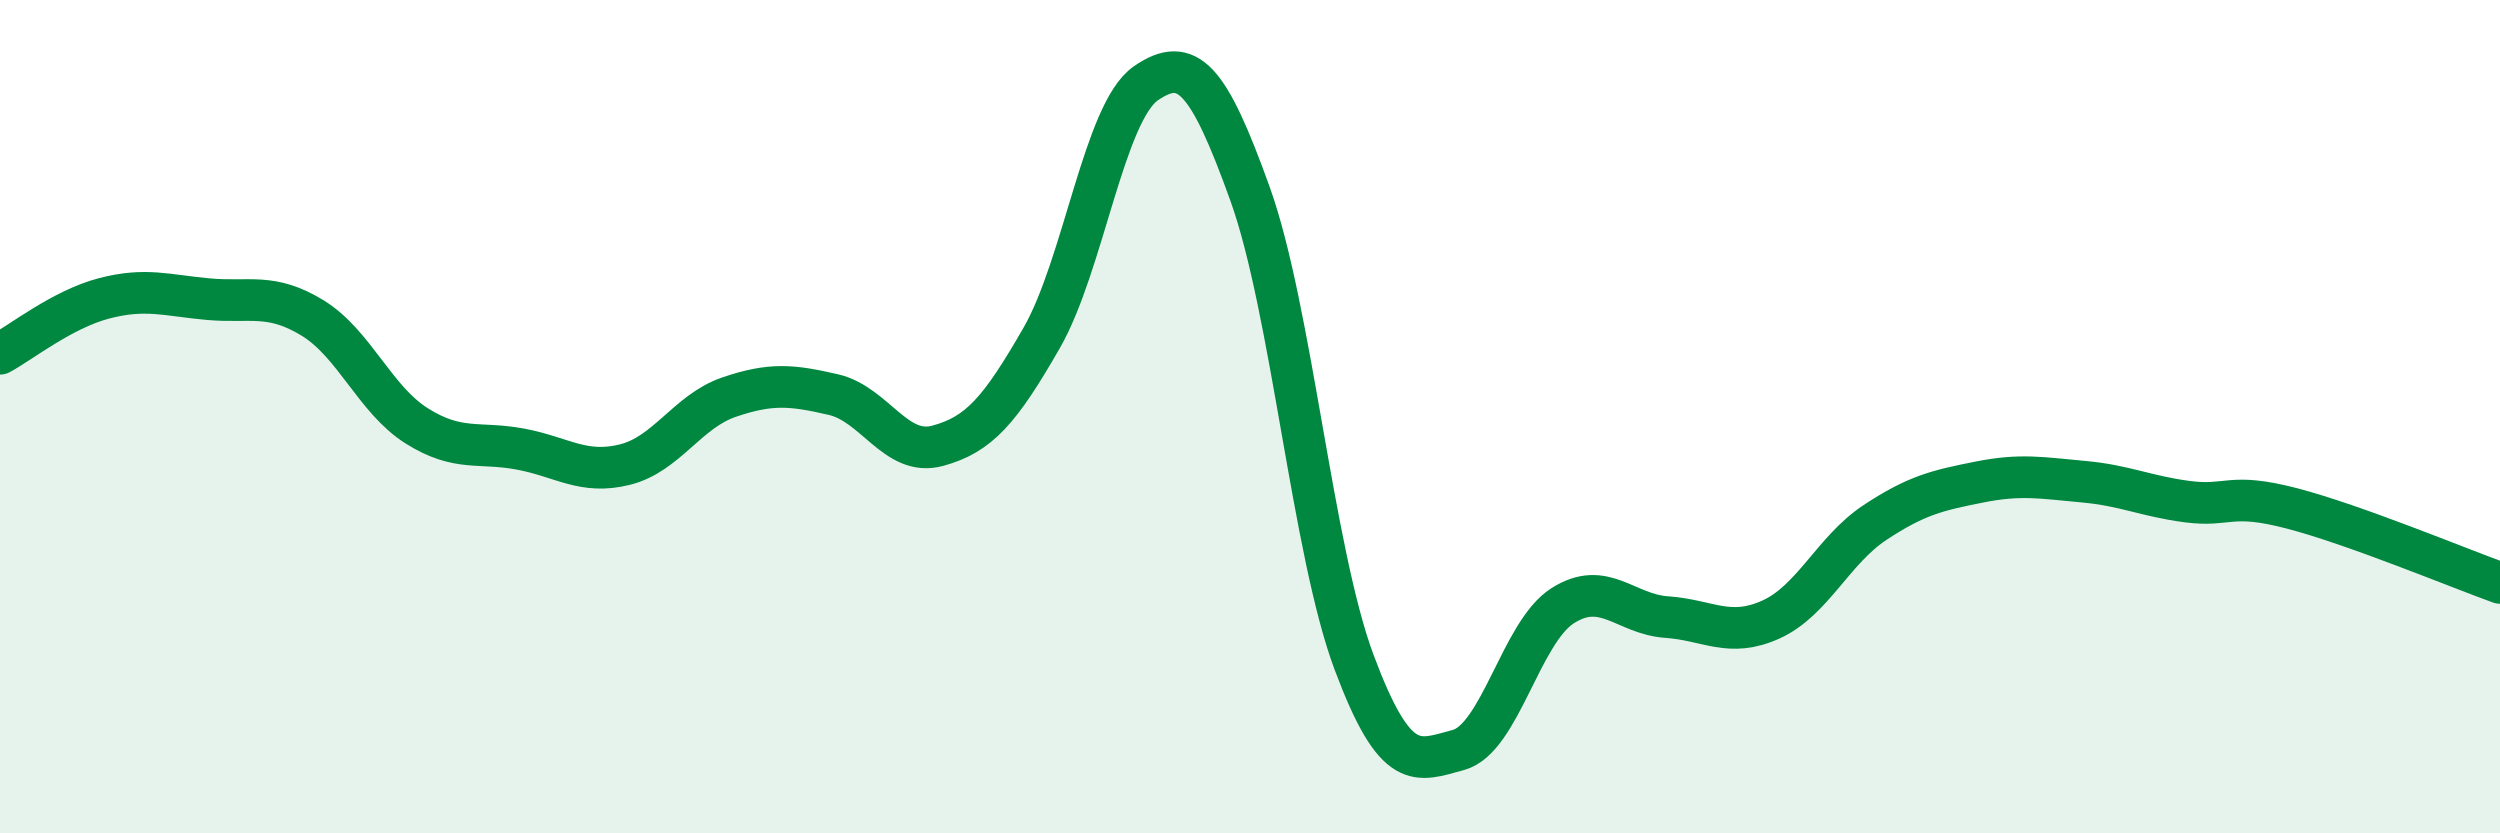
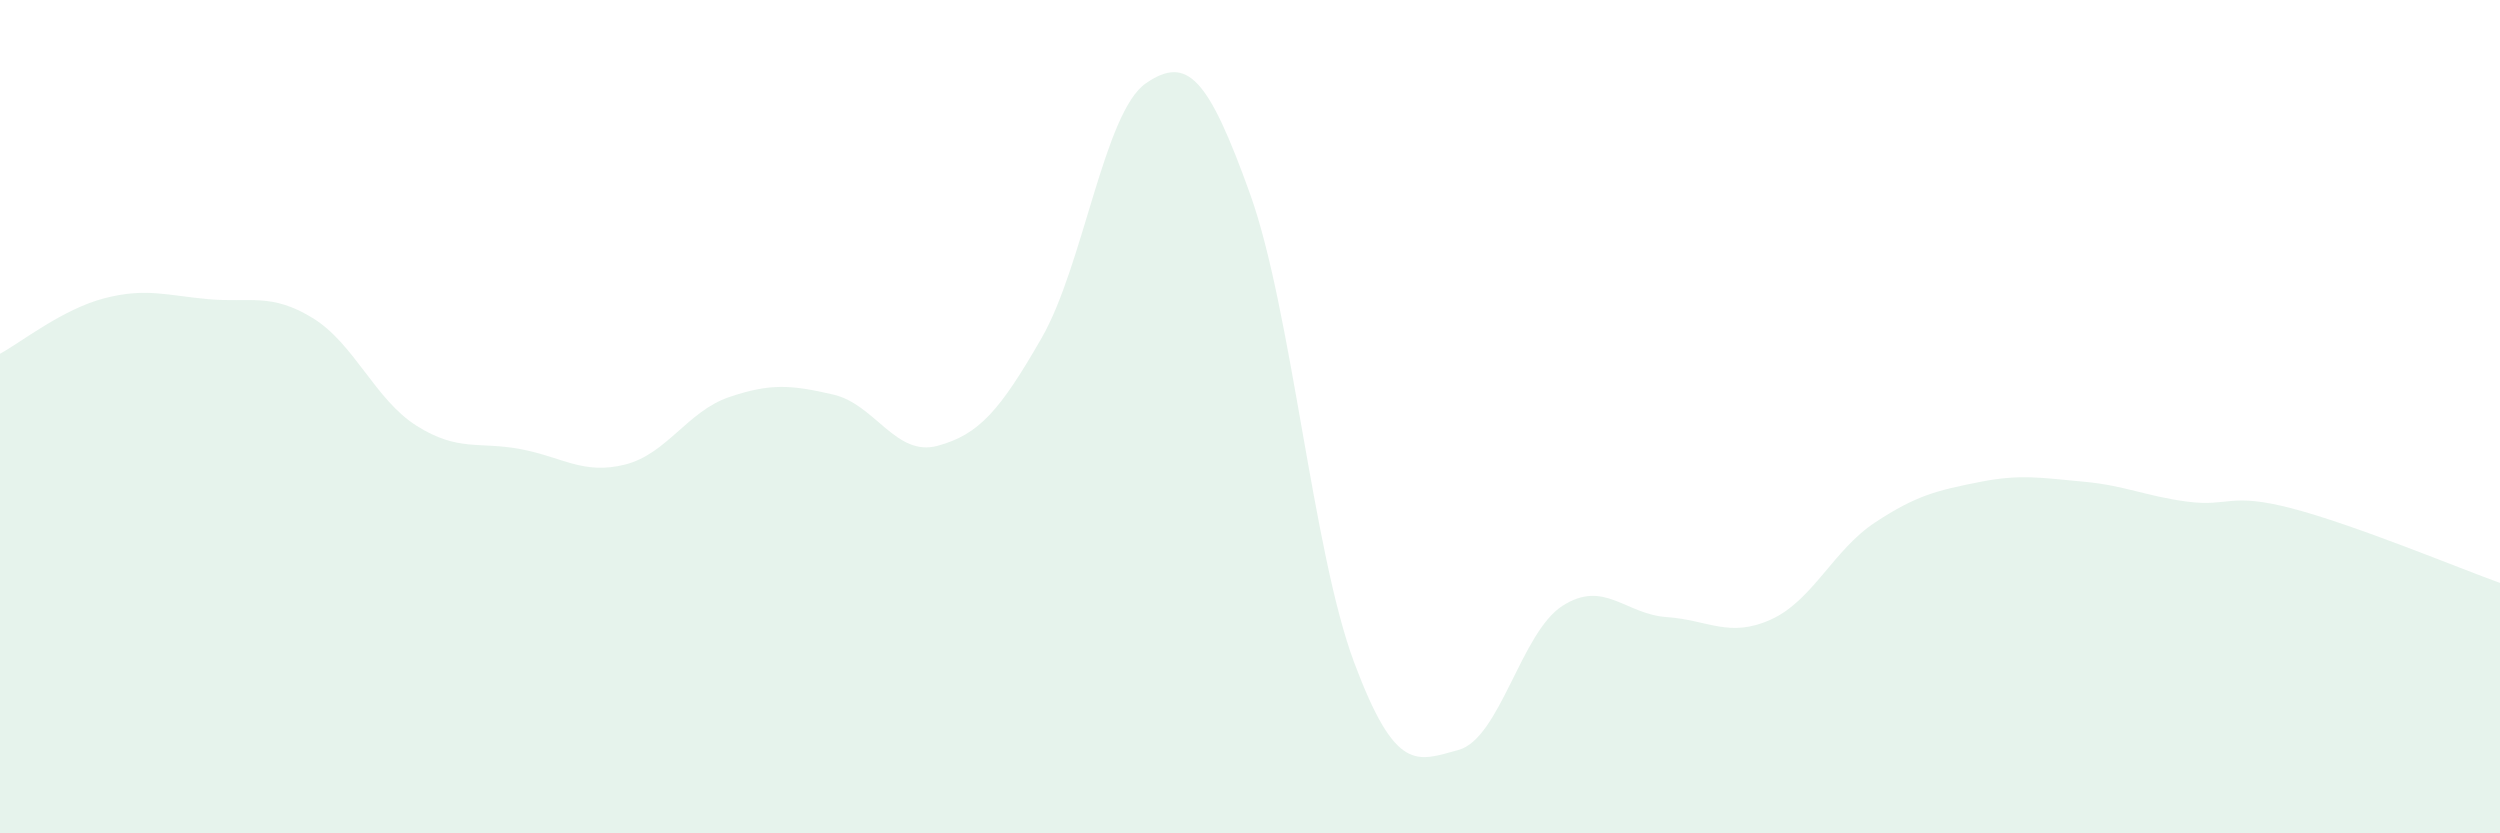
<svg xmlns="http://www.w3.org/2000/svg" width="60" height="20" viewBox="0 0 60 20">
  <path d="M 0,8.49 C 0.5,8.22 1.5,7.42 2.5,7.16 C 3.5,6.9 4,7.09 5,7.18 C 6,7.27 6.5,7.02 7.5,7.63 C 8.5,8.24 9,9.59 10,10.22 C 11,10.85 11.5,10.59 12.5,10.78 C 13.5,10.97 14,11.4 15,11.15 C 16,10.9 16.5,9.87 17.5,9.53 C 18.5,9.19 19,9.24 20,9.47 C 21,9.7 21.5,10.97 22.5,10.7 C 23.5,10.43 24,9.85 25,8.11 C 26,6.37 26.5,2.69 27.5,2 C 28.5,1.31 29,1.87 30,4.65 C 31,7.43 31.5,13.23 32.5,15.9 C 33.5,18.57 34,18.27 35,18 C 36,17.73 36.5,15.18 37.5,14.54 C 38.5,13.9 39,14.74 40,14.81 C 41,14.88 41.5,15.32 42.5,14.87 C 43.5,14.42 44,13.2 45,12.54 C 46,11.88 46.5,11.77 47.5,11.57 C 48.5,11.37 49,11.47 50,11.56 C 51,11.65 51.5,11.91 52.5,12.04 C 53.5,12.17 53.5,11.81 55,12.2 C 56.5,12.59 59,13.63 60,13.99L60 20L0 20Z" fill="#008740" opacity="0.1" stroke-linecap="round" stroke-linejoin="round" />
-   <path d="M 0,8.49 C 0.5,8.22 1.5,7.42 2.5,7.16 C 3.5,6.9 4,7.09 5,7.18 C 6,7.27 6.5,7.02 7.5,7.63 C 8.5,8.24 9,9.59 10,10.22 C 11,10.85 11.5,10.59 12.5,10.78 C 13.5,10.97 14,11.4 15,11.15 C 16,10.9 16.5,9.87 17.5,9.53 C 18.5,9.19 19,9.24 20,9.47 C 21,9.7 21.5,10.97 22.5,10.7 C 23.5,10.43 24,9.85 25,8.11 C 26,6.37 26.5,2.69 27.5,2 C 28.5,1.31 29,1.87 30,4.65 C 31,7.43 31.5,13.23 32.5,15.9 C 33.5,18.57 34,18.27 35,18 C 36,17.73 36.5,15.18 37.5,14.54 C 38.5,13.9 39,14.74 40,14.81 C 41,14.88 41.5,15.32 42.5,14.87 C 43.5,14.42 44,13.2 45,12.54 C 46,11.88 46.5,11.77 47.5,11.57 C 48.5,11.37 49,11.47 50,11.56 C 51,11.65 51.5,11.91 52.5,12.04 C 53.5,12.17 53.5,11.81 55,12.2 C 56.5,12.59 59,13.63 60,13.99" stroke="#008740" stroke-width="1" fill="none" stroke-linecap="round" stroke-linejoin="round" />
</svg>